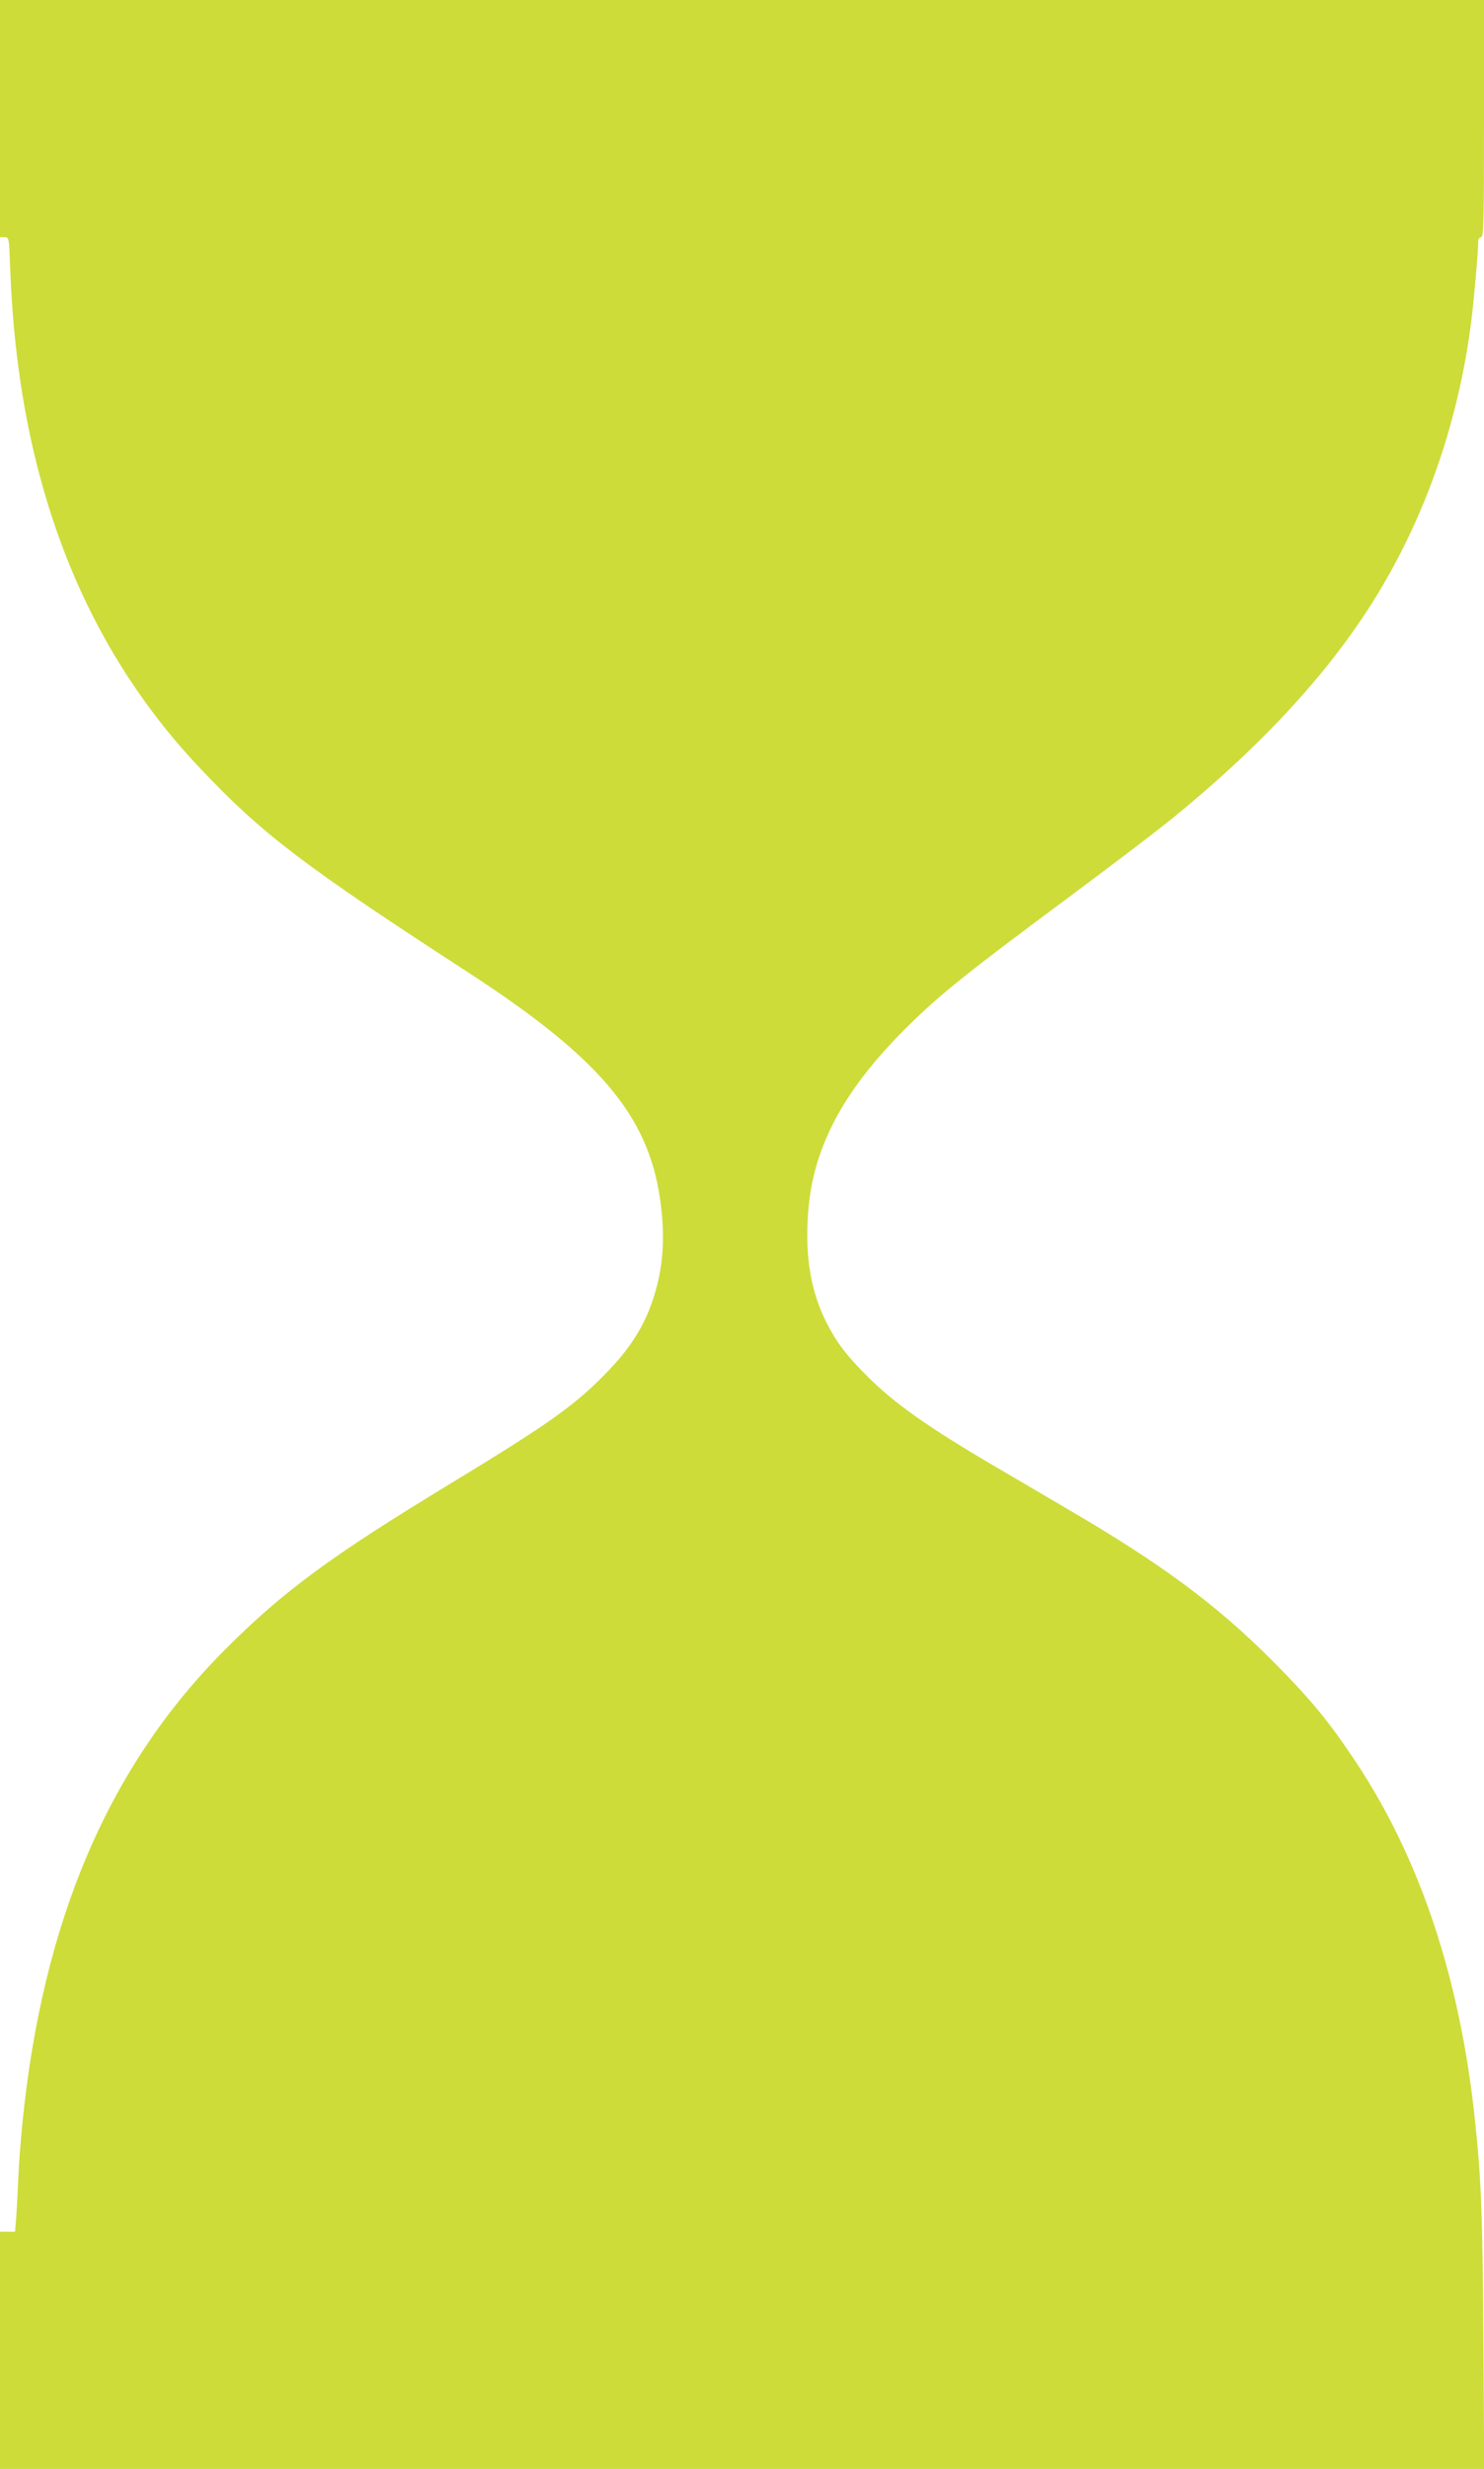
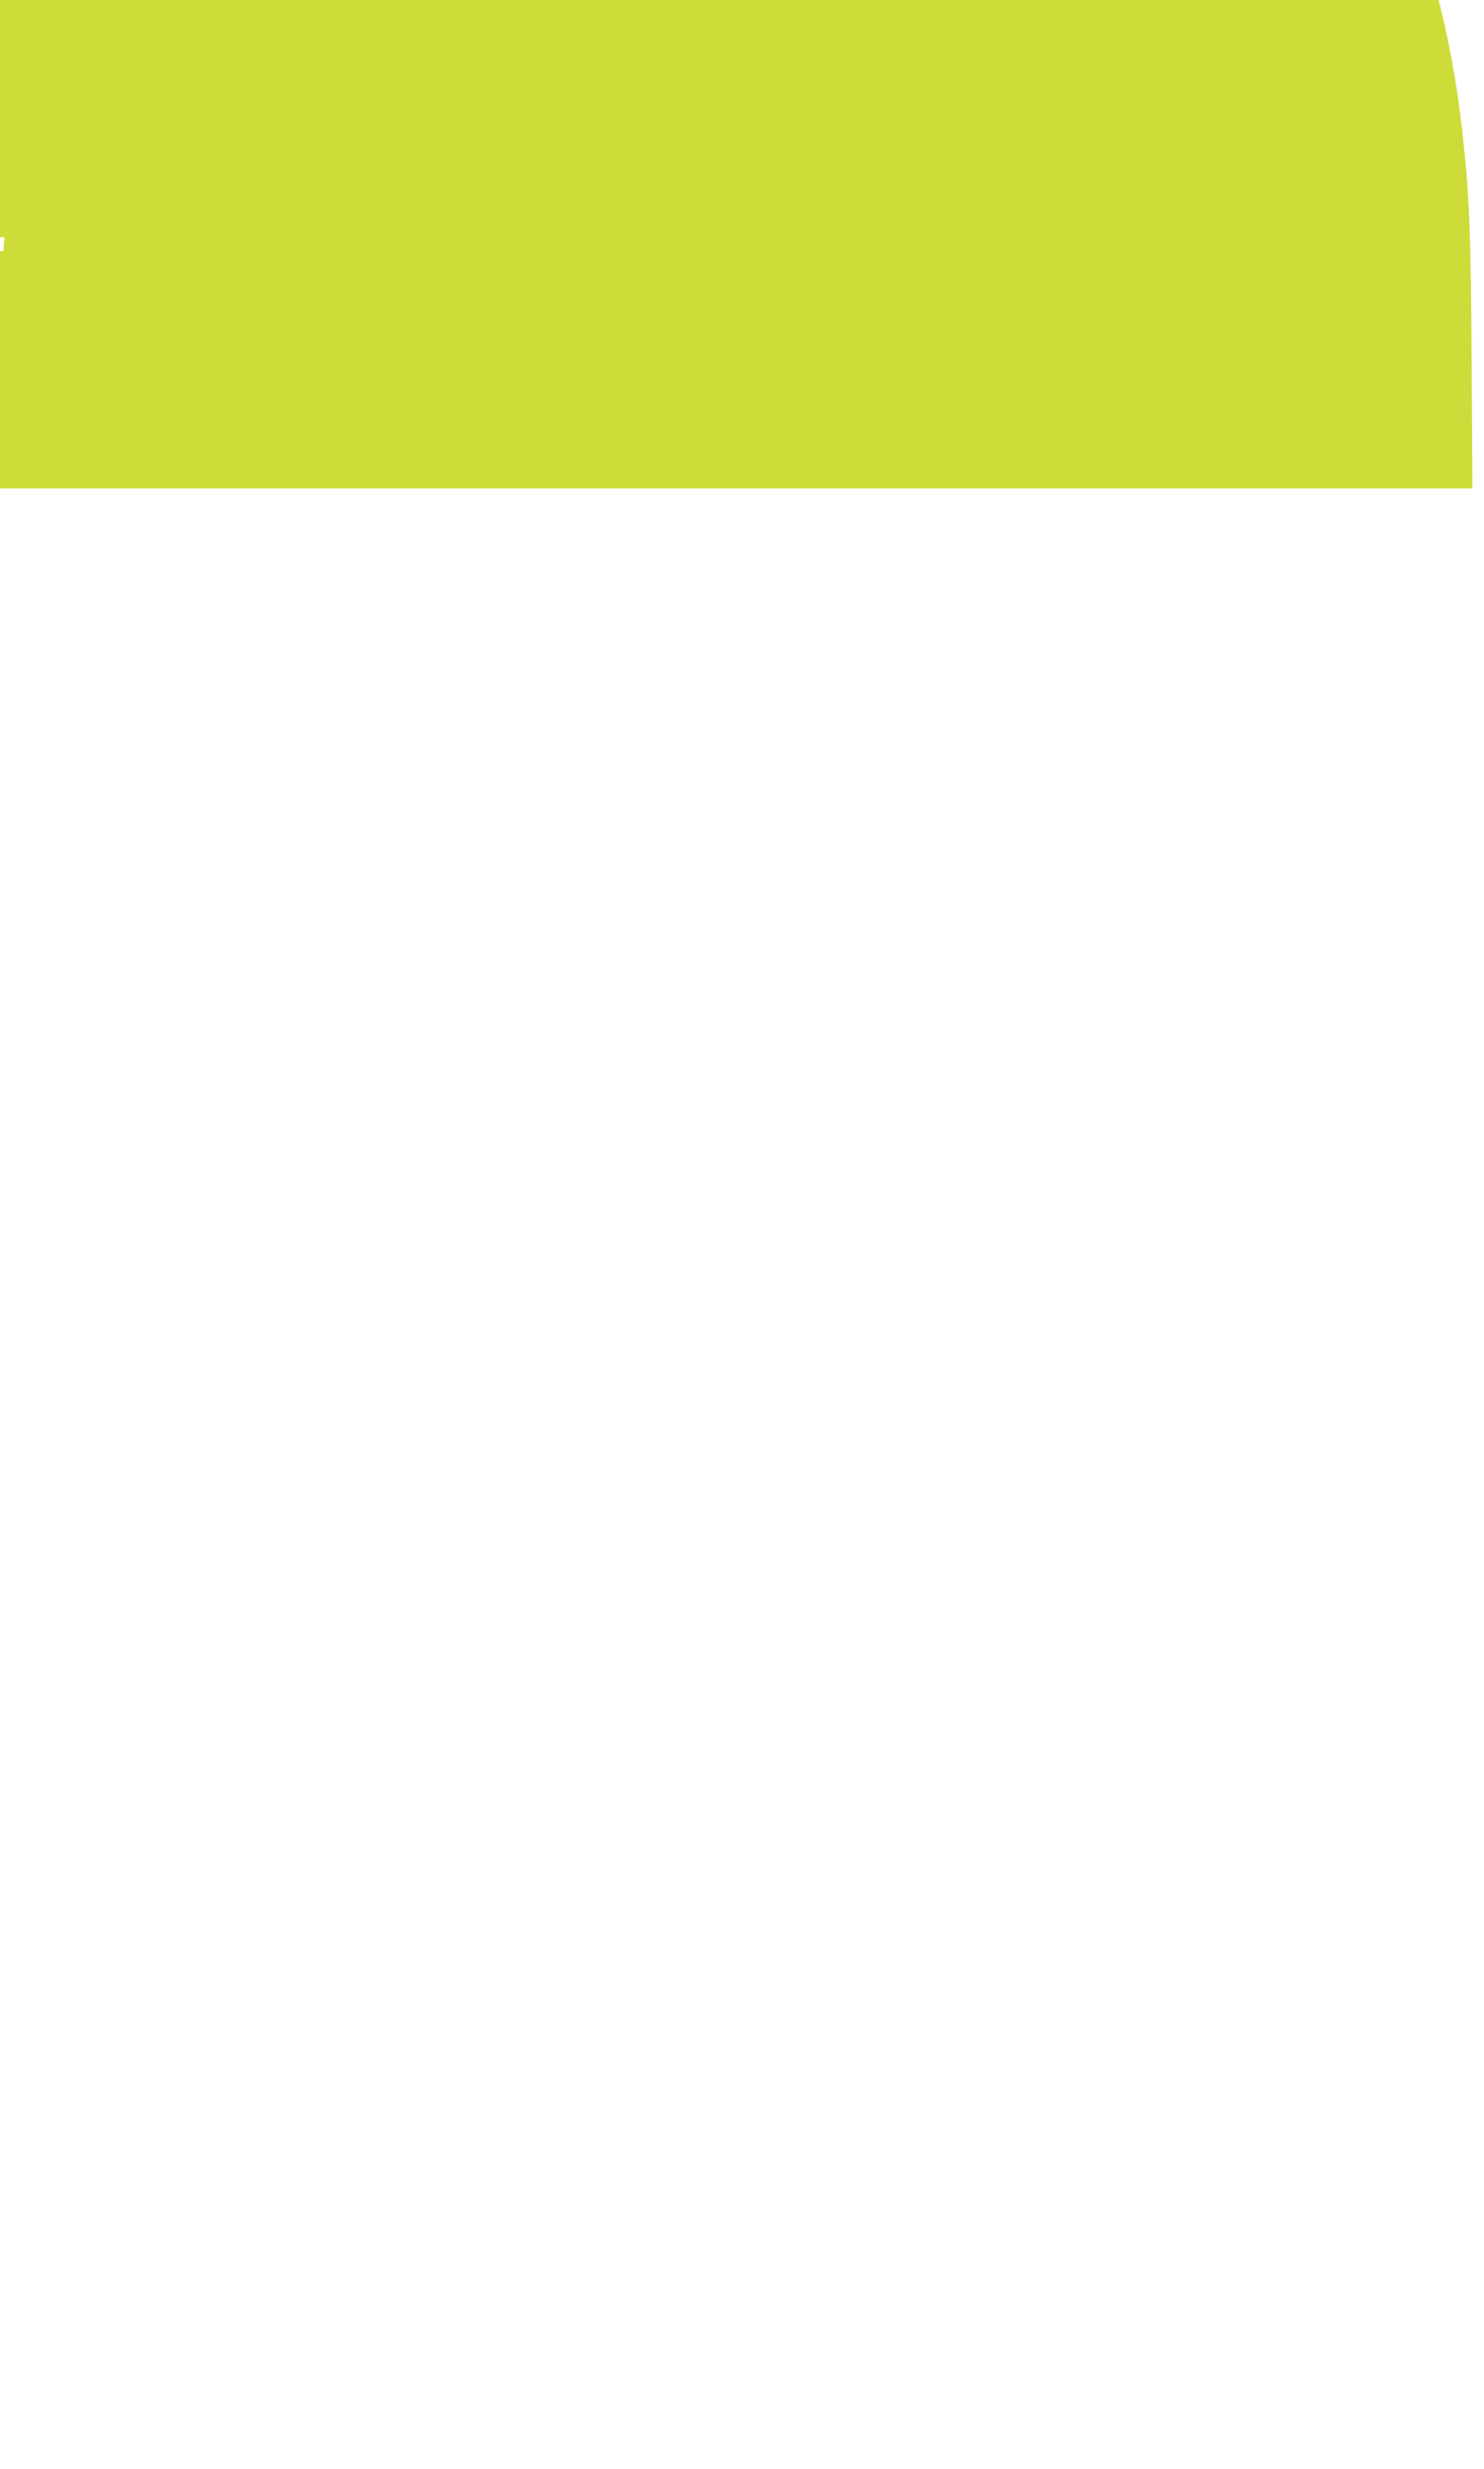
<svg xmlns="http://www.w3.org/2000/svg" version="1.0" width="770pt" height="1280pt" viewBox="0 0 770 1280" preserveAspectRatio="xMidYMid meet">
  <g transform="translate(0,1280) scale(0.1,-0.1)" fill="#cddc39" stroke="none">
-     <path d="M0 12185 l0 -615 23 0 c24 0 24 0 30 -167 40 -1075 369 -1938 988 -2589 322 -340 535 -502 1386 -1054 678 -440 934 -740 997 -1171 30 -200 18 -367 -38 -532 -45 -133 -113 -241 -225 -359 -169 -178 -305 -275 -821 -588 -617 -374 -870 -559 -1170 -860 -605 -604 -949 -1406 -1054 -2460 -8 -80 -18 -206 -21 -280 -3 -74 -8 -168 -11 -208 l-6 -72 -39 0 -39 0 0 -615 0 -615 3851 0 3850 0 -4 663 c-4 643 -11 836 -43 1137 -77 739 -284 1360 -618 1864 -144 216 -236 327 -435 527 -293 293 -575 501 -1061 785 -85 50 -249 146 -365 214 -361 211 -539 337 -682 482 -103 103 -154 171 -204 270 -81 160 -111 335 -97 556 21 341 175 637 499 962 180 180 311 285 869 699 195 145 420 316 499 379 489 394 856 793 1098 1197 250 416 413 895 477 1400 14 113 36 361 36 412 0 14 6 23 15 23 13 0 15 75 15 615 l0 615 -3850 0 -3850 0 0 -615z" />
+     <path d="M0 12185 l0 -615 23 0 l-6 -72 -39 0 -39 0 0 -615 0 -615 3851 0 3850 0 -4 663 c-4 643 -11 836 -43 1137 -77 739 -284 1360 -618 1864 -144 216 -236 327 -435 527 -293 293 -575 501 -1061 785 -85 50 -249 146 -365 214 -361 211 -539 337 -682 482 -103 103 -154 171 -204 270 -81 160 -111 335 -97 556 21 341 175 637 499 962 180 180 311 285 869 699 195 145 420 316 499 379 489 394 856 793 1098 1197 250 416 413 895 477 1400 14 113 36 361 36 412 0 14 6 23 15 23 13 0 15 75 15 615 l0 615 -3850 0 -3850 0 0 -615z" />
  </g>
</svg>